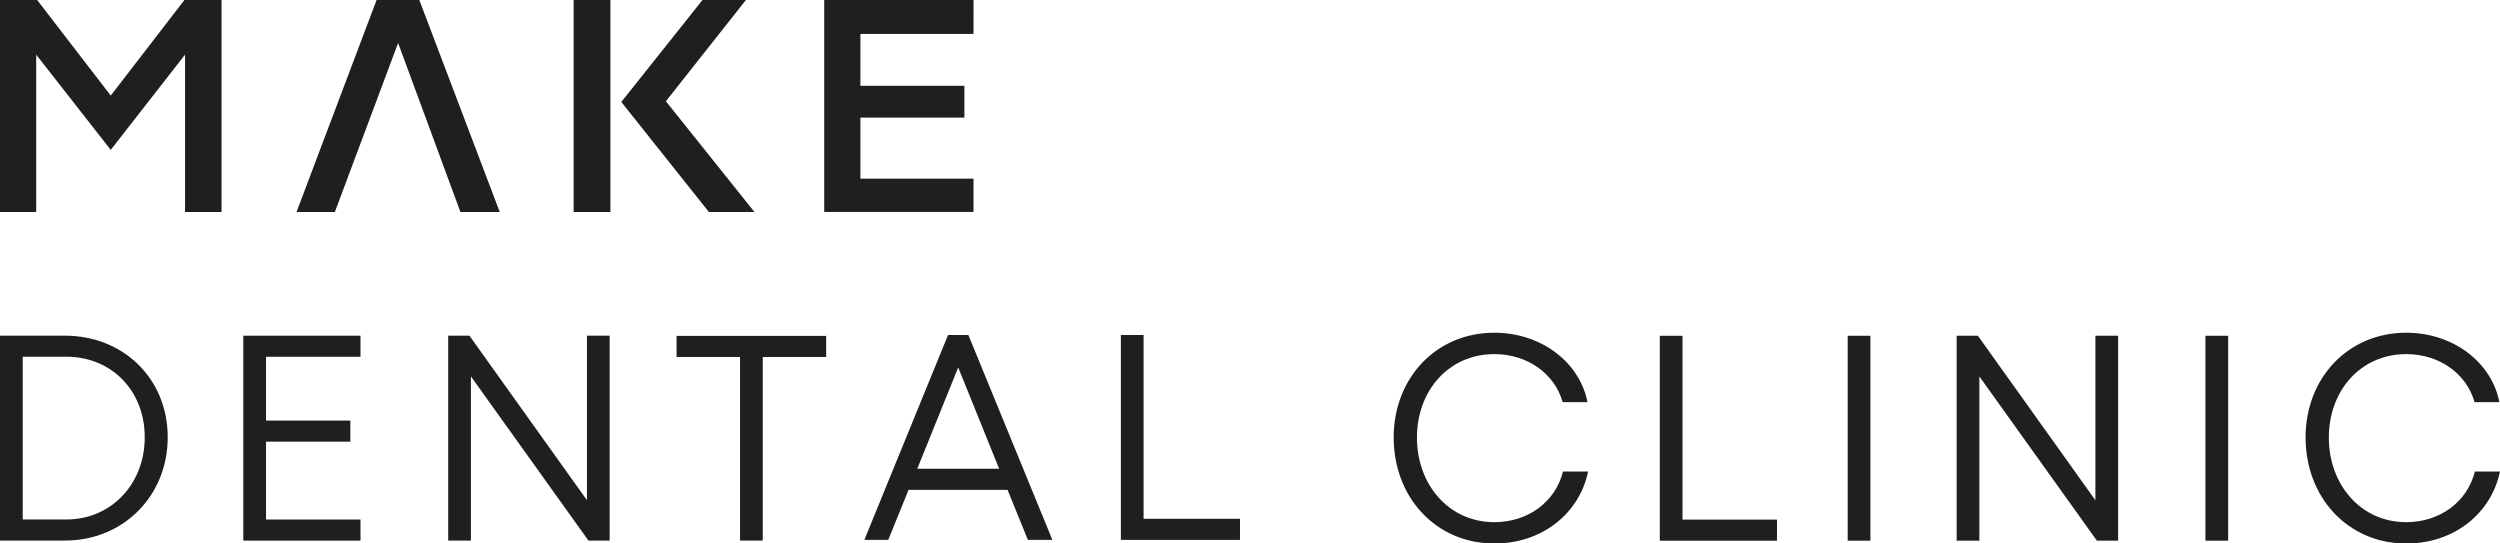
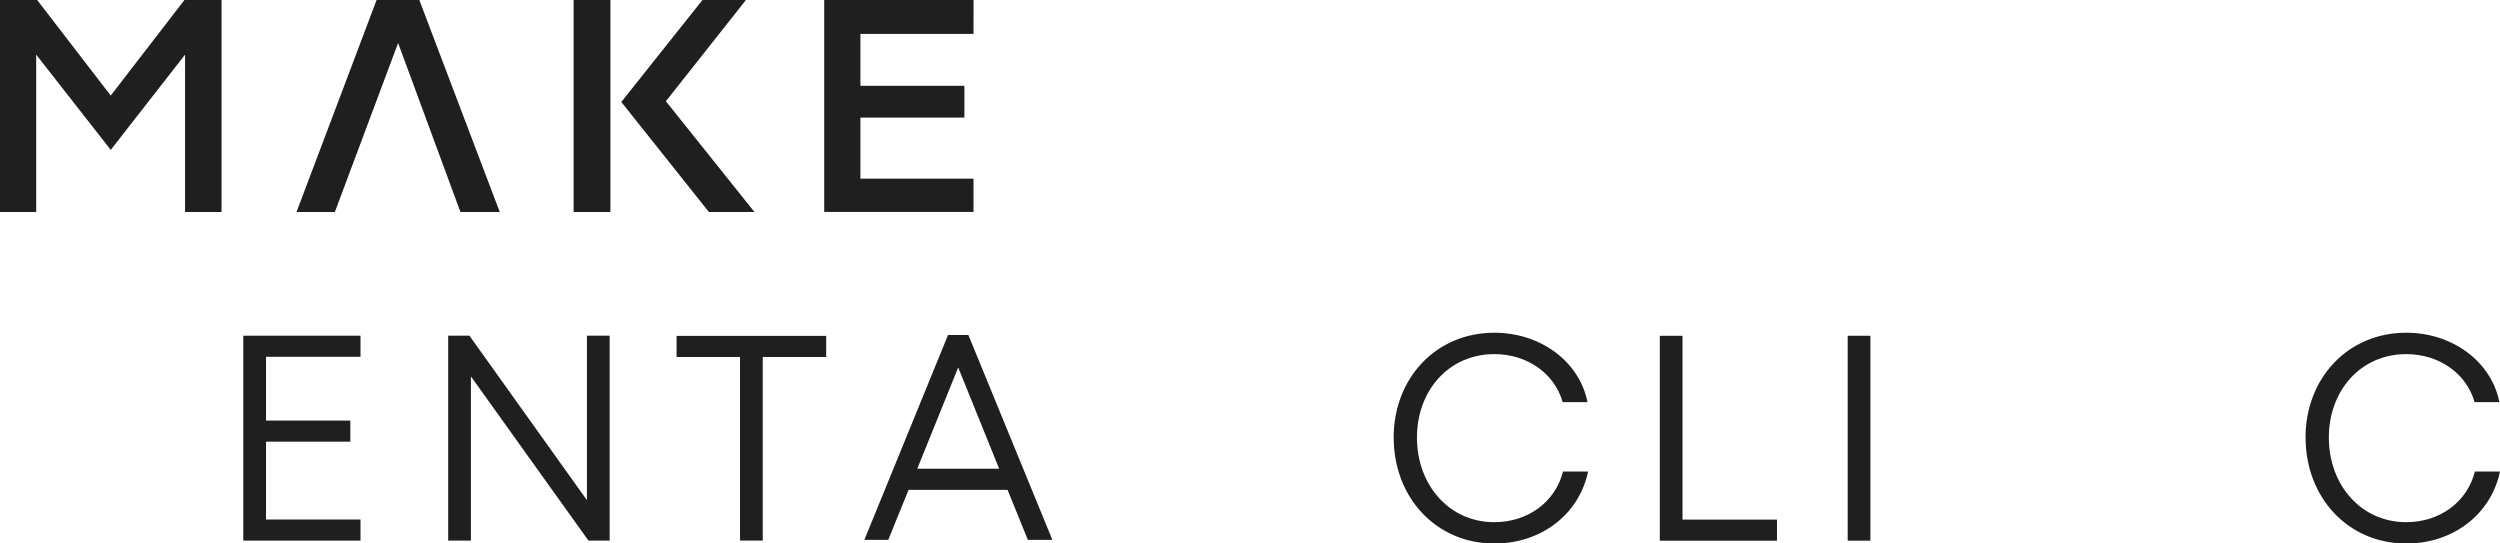
<svg xmlns="http://www.w3.org/2000/svg" width="100%" height="100%" viewBox="0 0 138 30" version="1.1" xml:space="preserve" style="fill-rule:evenodd;clip-rule:evenodd;stroke-linejoin:round;stroke-miterlimit:2;">
  <g>
    <path d="M0,0l2.051,0l4.062,5.276l4.067,-5.276l2.049,0l-0,11.702l-2.015,0l-0,-8.685l-4.101,5.257l-4.115,-5.257l0,8.687l-1.998,0l0,-11.704Z" style="fill:#1f1f1f;fill-rule:nonzero;" />
    <path d="M27.586,11.702l-2.17,0l-3.44,-9.328l-3.492,9.328l-2.116,0l4.42,-11.702l2.358,0l4.44,11.702Z" style="fill:#1f1f1f;fill-rule:nonzero;" />
    <path d="M33.694,11.702l-2.03,0l0,-11.702l2.03,0l0,11.702Zm0.602,-6.073l4.481,-5.629l2.398,0l-4.418,5.589l4.89,6.115l-2.516,0l-4.835,-6.075Z" style="fill:#1f1f1f;fill-rule:nonzero;" />
    <path d="M53.739,0l-0.001,1.872l-6.243,-0l0,2.864l5.74,-0l0,1.756l-5.74,0l0,3.369l6.243,-0l0,1.839l-8.241,-0l-0,-11.7l8.241,0Z" style="fill:#1f1f1f;fill-rule:nonzero;" />
-     <path d="M9.258,24.135c-0,3.248 -2.459,5.705 -5.678,5.705l-3.58,-0l-0,-11.311l3.58,-0c3.219,-0 5.678,2.36 5.678,5.608l-0,-0.002Zm-1.269,-0c-0,-2.586 -1.849,-4.444 -4.324,-4.444l-2.411,0l0,8.984l2.411,0c2.458,0 4.324,-1.94 4.324,-4.54Z" style="fill:#1f1f1f;fill-rule:nonzero;" />
    <path d="M19.9,18.529l-0,1.165l-5.215,-0l-0,3.521l4.654,0l-0,1.165l-4.654,0l-0,4.297l5.215,0l-0,1.165l-6.47,0l0,-11.311l6.47,0l-0,-0.002Z" style="fill:#1f1f1f;fill-rule:nonzero;" />
    <path d="M25.912,18.529l6.487,9.081l-0,-9.081l1.254,0l0,11.311l-1.172,-0l-6.487,-9.064l0,9.064l-1.254,-0l-0,-11.311l1.172,0Z" style="fill:#1f1f1f;fill-rule:nonzero;" />
    <path d="M40.85,29.84l-0,-10.135l-3.503,0l-0,-1.164l8.258,-0l0,1.164l-3.501,0l0,10.135l-1.254,-0Z" style="fill:#1f1f1f;fill-rule:nonzero;" />
    <path d="M58.092,29.802l-1.353,0l-1.122,-2.763l-5.464,0l-1.122,2.763l-1.319,0l4.62,-11.311l1.122,0l4.638,11.311Zm-2.938,-3.927l-2.261,-5.592l-2.26,5.592l4.521,-0Z" style="fill:#1f1f1f;fill-rule:nonzero;" />
-     <path d="M63.126,18.489l0,10.148l5.321,0l0,1.165l-6.575,0l-0,-11.311l1.254,0l0,-0.002Z" style="fill:#1f1f1f;fill-rule:nonzero;" />
    <path d="M92.874,18.534l0,10.148l5.215,0l0,1.165l-6.469,-0l-0,-11.311l1.254,0l0,-0.002Z" style="fill:#1f1f1f;fill-rule:nonzero;" />
    <path d="M76.93,24.151c-0,-3.265 2.326,-5.785 5.559,-5.785c2.543,0 4.695,1.585 5.141,3.831l-1.37,0c-0.446,-1.568 -1.938,-2.65 -3.771,-2.65c-2.508,0 -4.273,2.004 -4.273,4.607c-0,2.602 1.764,4.67 4.273,4.67c1.866,-0 3.374,-1.132 3.788,-2.796l1.387,-0c-0.496,2.36 -2.581,3.974 -5.172,3.974c-3.234,0 -5.56,-2.553 -5.56,-5.848l-0.002,-0.003Z" style="fill:#1f1f1f;fill-rule:nonzero;" />
    <path d="M127.266,24.151c0,-3.265 2.326,-5.785 5.56,-5.785c2.542,0 4.695,1.585 5.14,3.831l-1.37,0c-0.445,-1.568 -1.938,-2.65 -3.77,-2.65c-2.509,0 -4.274,2.004 -4.274,4.607c0,2.602 1.765,4.67 4.274,4.67c1.866,-0 3.373,-1.132 3.787,-2.796l1.387,-0c-0.496,2.36 -2.581,3.974 -5.172,3.974c-3.233,0 -5.559,-2.553 -5.559,-5.848l-0.003,-0.003Z" style="fill:#1f1f1f;fill-rule:nonzero;" />
    <rect x="101.992" y="18.534" width="1.255" height="11.311" style="fill:#1f1f1f;fill-rule:nonzero;" />
-     <path d="M109.179,18.534l6.487,9.08l0,-9.08l1.254,-0l0,11.31l-1.172,0l-6.487,-9.064l-0,9.064l-1.254,0l0,-11.31l1.172,-0Z" style="fill:#1f1f1f;fill-rule:nonzero;" />
-     <rect x="121.74" y="18.534" width="1.255" height="11.311" style="fill:#1f1f1f;fill-rule:nonzero;" />
  </g>
</svg>